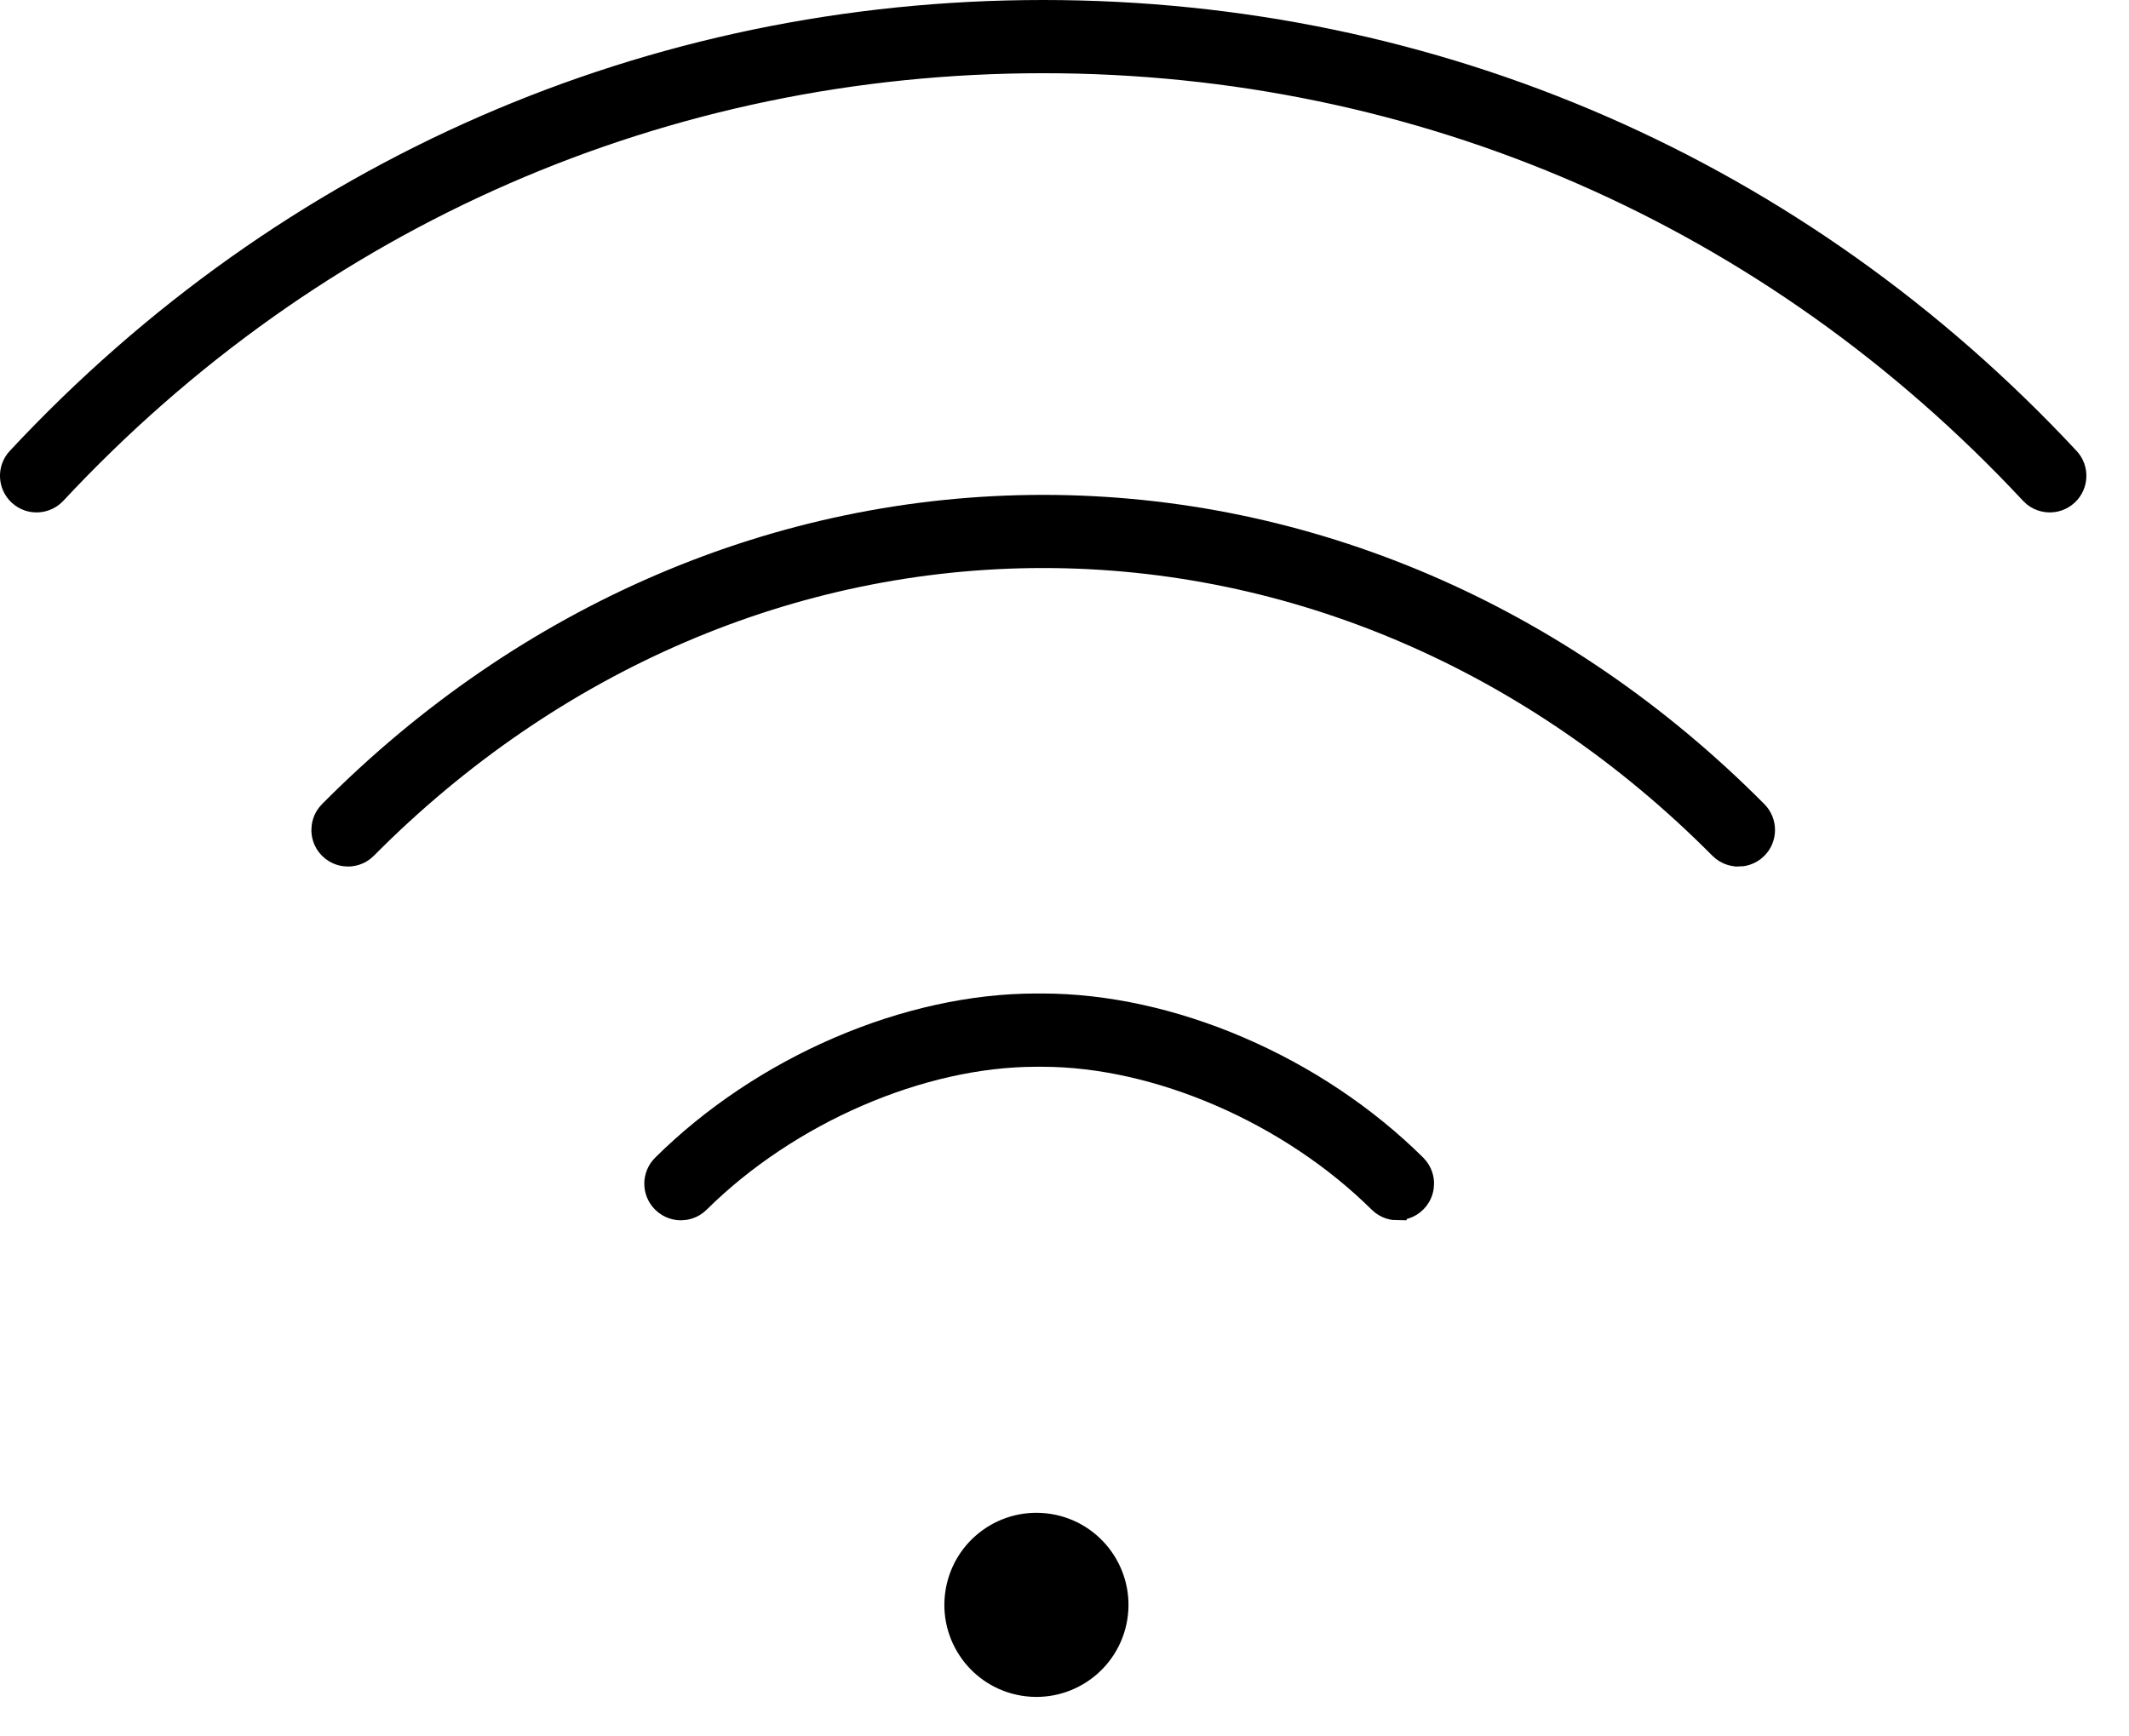
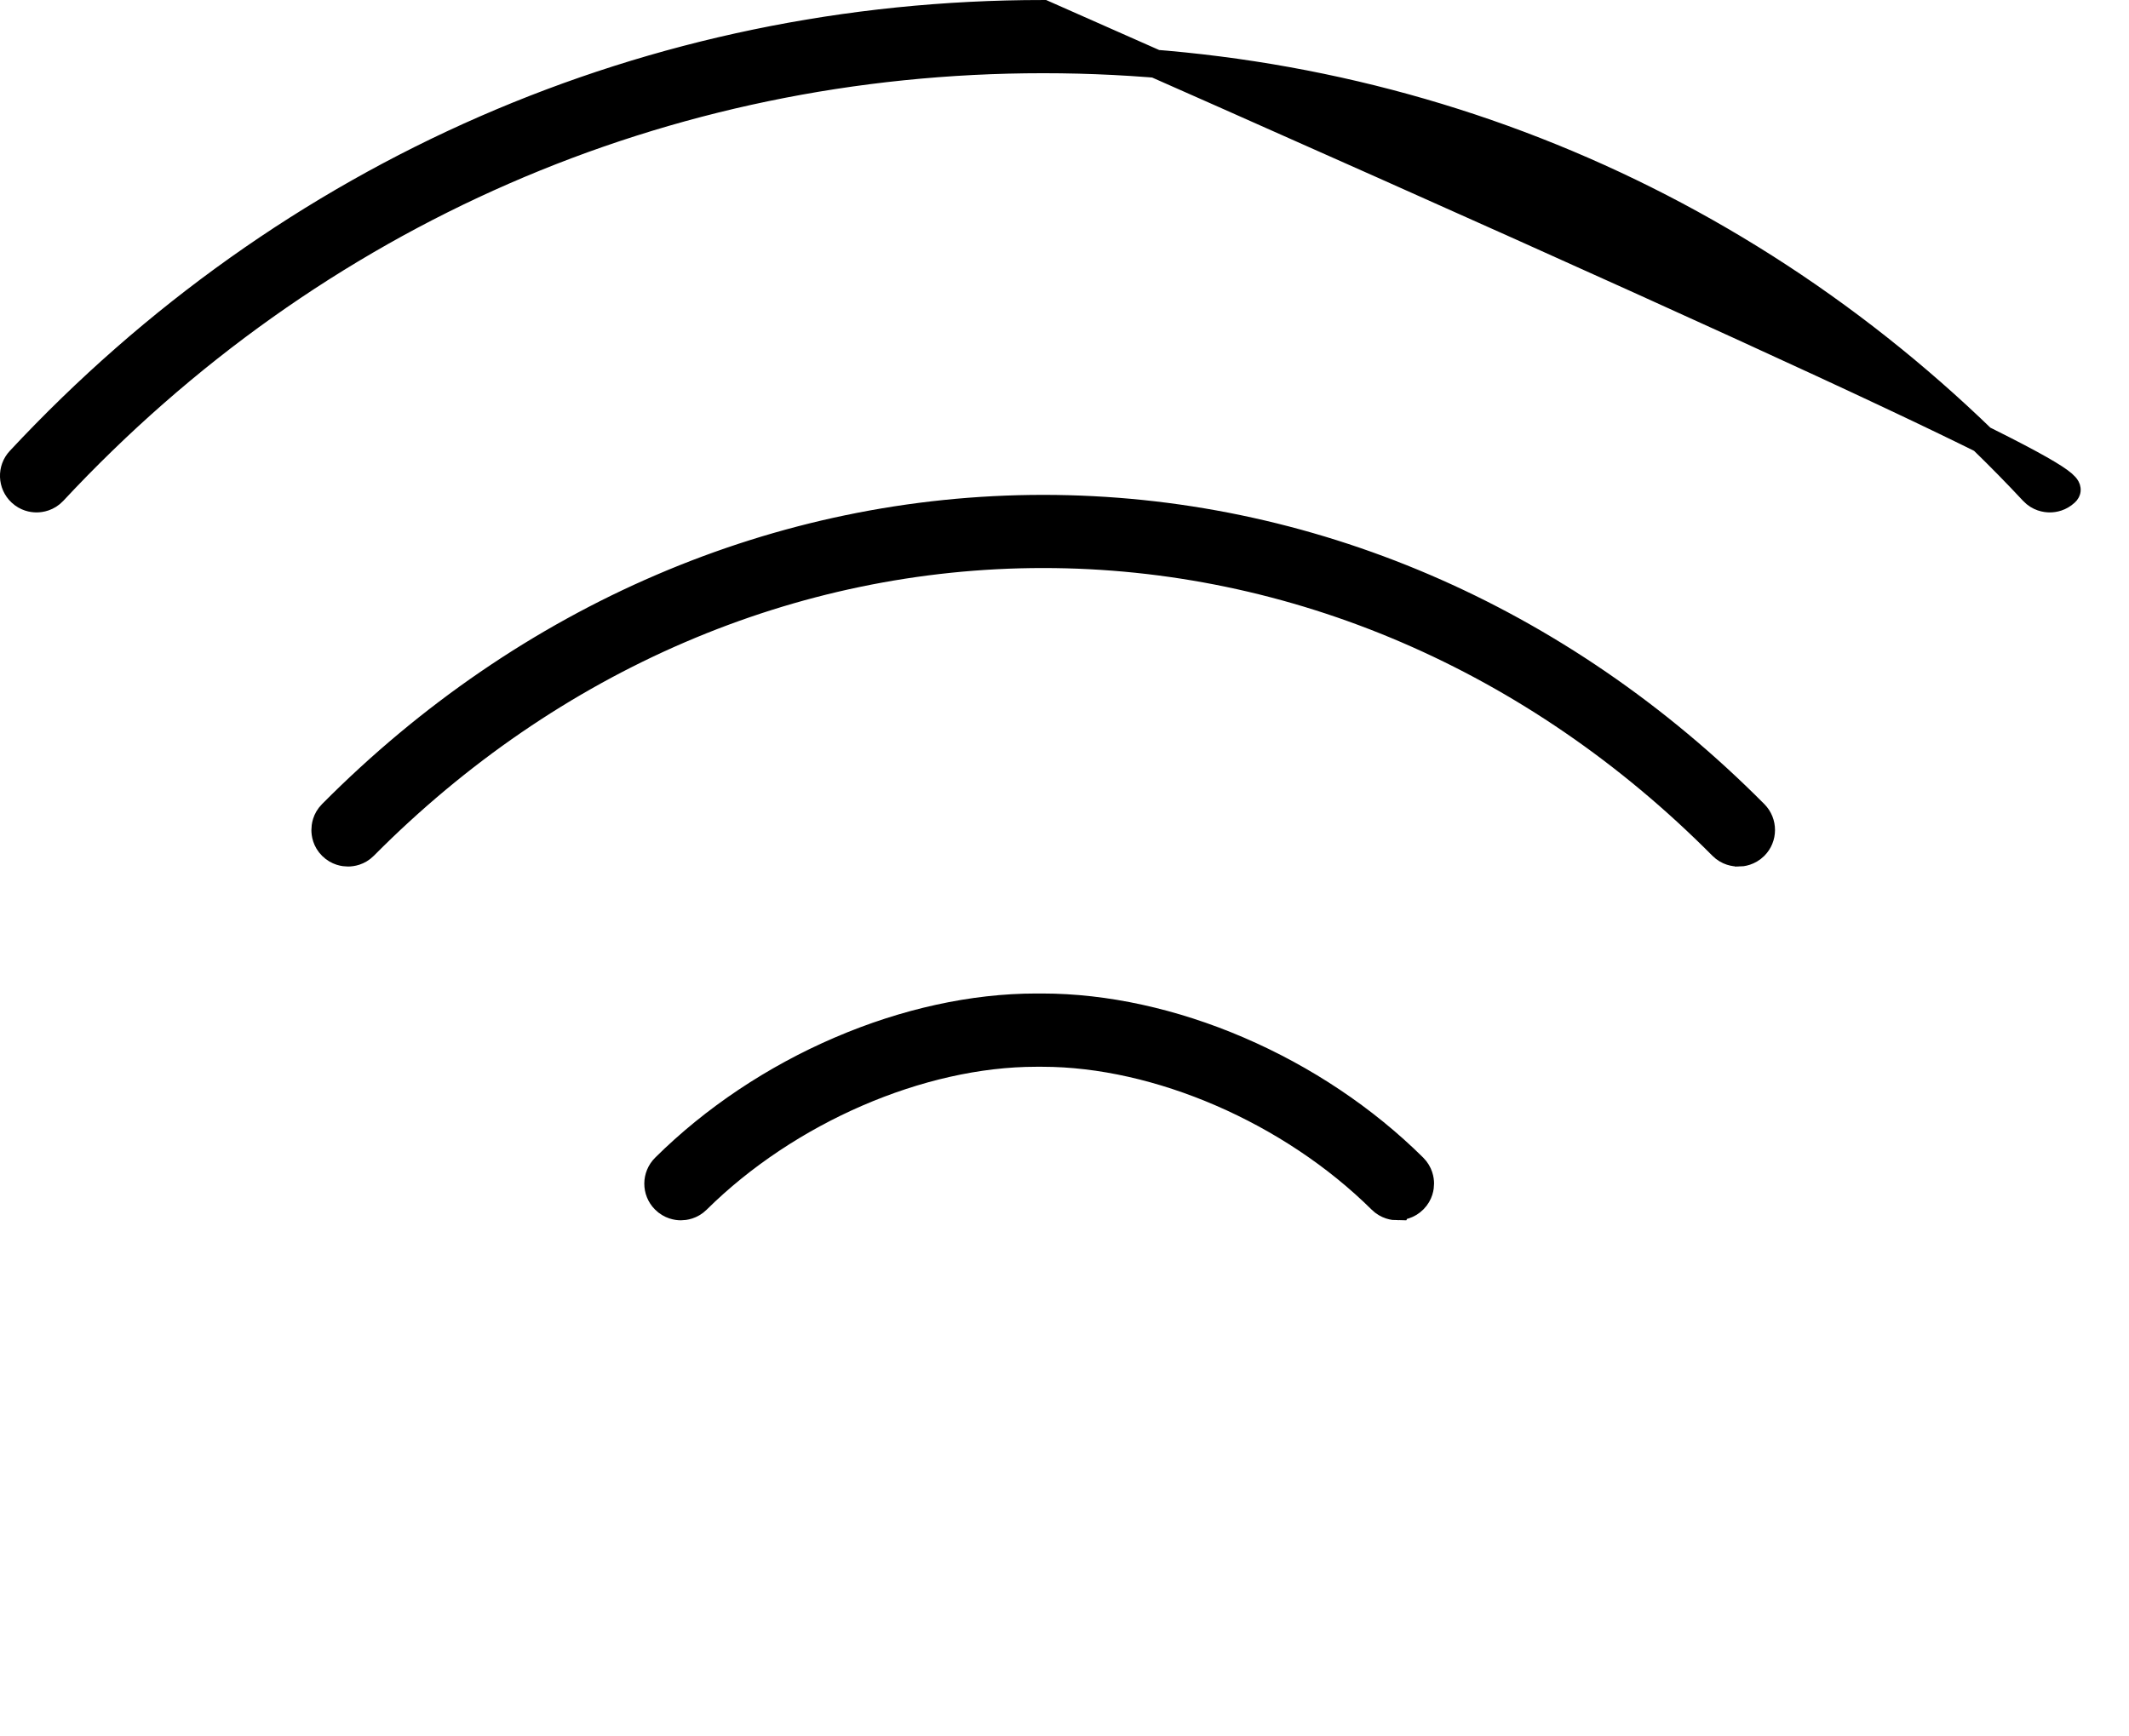
<svg xmlns="http://www.w3.org/2000/svg" width="38" height="31" viewBox="0 0 38 31" fill="none">
-   <path d="M19.874 28.875C19.997 28.115 19.481 27.399 18.722 27.276C17.962 27.153 17.247 27.669 17.124 28.428C17 29.188 17.516 29.904 18.276 30.027C19.035 30.15 19.751 29.634 19.874 28.875Z" fill="black" stroke="black" stroke-width="0.5" />
-   <path d="M36.586 8.898C36.52 8.898 36.394 8.881 36.291 8.77C31.655 3.796 25.38 1.057 18.619 1.057C11.859 1.057 5.584 3.796 0.948 8.77C0.844 8.881 0.718 8.898 0.653 8.898C0.58 8.898 0.474 8.879 0.378 8.79C0.215 8.638 0.206 8.382 0.358 8.22C5.148 3.081 11.634 0.25 18.619 0.25C25.606 0.25 32.092 3.081 36.881 8.22C37.033 8.382 37.024 8.638 36.861 8.79C36.765 8.879 36.658 8.898 36.586 8.898Z" fill="black" stroke="black" stroke-width="0.5" />
+   <path d="M36.586 8.898C36.52 8.898 36.394 8.881 36.291 8.77C31.655 3.796 25.38 1.057 18.619 1.057C11.859 1.057 5.584 3.796 0.948 8.77C0.844 8.881 0.718 8.898 0.653 8.898C0.58 8.898 0.474 8.879 0.378 8.79C0.215 8.638 0.206 8.382 0.358 8.22C5.148 3.081 11.634 0.25 18.619 0.25C37.033 8.382 37.024 8.638 36.861 8.79C36.765 8.879 36.658 8.898 36.586 8.898Z" fill="black" stroke="black" stroke-width="0.5" />
  <path d="M31.027 15.22C30.965 15.22 30.844 15.205 30.741 15.101C27.406 11.741 23.101 9.891 18.619 9.891C14.135 9.891 9.83 11.742 6.496 15.101C6.393 15.205 6.273 15.22 6.21 15.22C6.149 15.22 6.029 15.205 5.926 15.103C5.823 15.001 5.808 14.881 5.808 14.819C5.808 14.756 5.822 14.636 5.924 14.533C9.41 11.02 13.919 9.085 18.62 9.085C23.32 9.085 27.828 11.02 31.315 14.533C31.471 14.691 31.471 14.947 31.313 15.104C31.21 15.205 31.091 15.221 31.029 15.221L31.027 15.22Z" fill="black" stroke="black" stroke-width="0.5" />
  <path d="M24.943 21.536C24.881 21.536 24.761 21.52 24.659 21.419C23.051 19.825 20.673 18.795 18.604 18.795H18.494C16.423 18.795 14.046 19.825 12.437 21.419C12.335 21.52 12.215 21.536 12.153 21.536C12.091 21.536 11.97 21.52 11.867 21.416C11.71 21.258 11.711 21.003 11.87 20.845C12.742 19.98 13.825 19.256 15 18.752C16.164 18.252 17.372 17.987 18.492 17.987H18.603C19.724 17.987 20.932 18.251 22.096 18.751C23.271 19.255 24.354 19.979 25.227 20.845C25.329 20.947 25.346 21.067 25.346 21.129C25.346 21.192 25.332 21.311 25.23 21.414C25.127 21.518 25.006 21.534 24.944 21.534L24.943 21.536Z" fill="black" stroke="black" stroke-width="0.5" />
</svg>